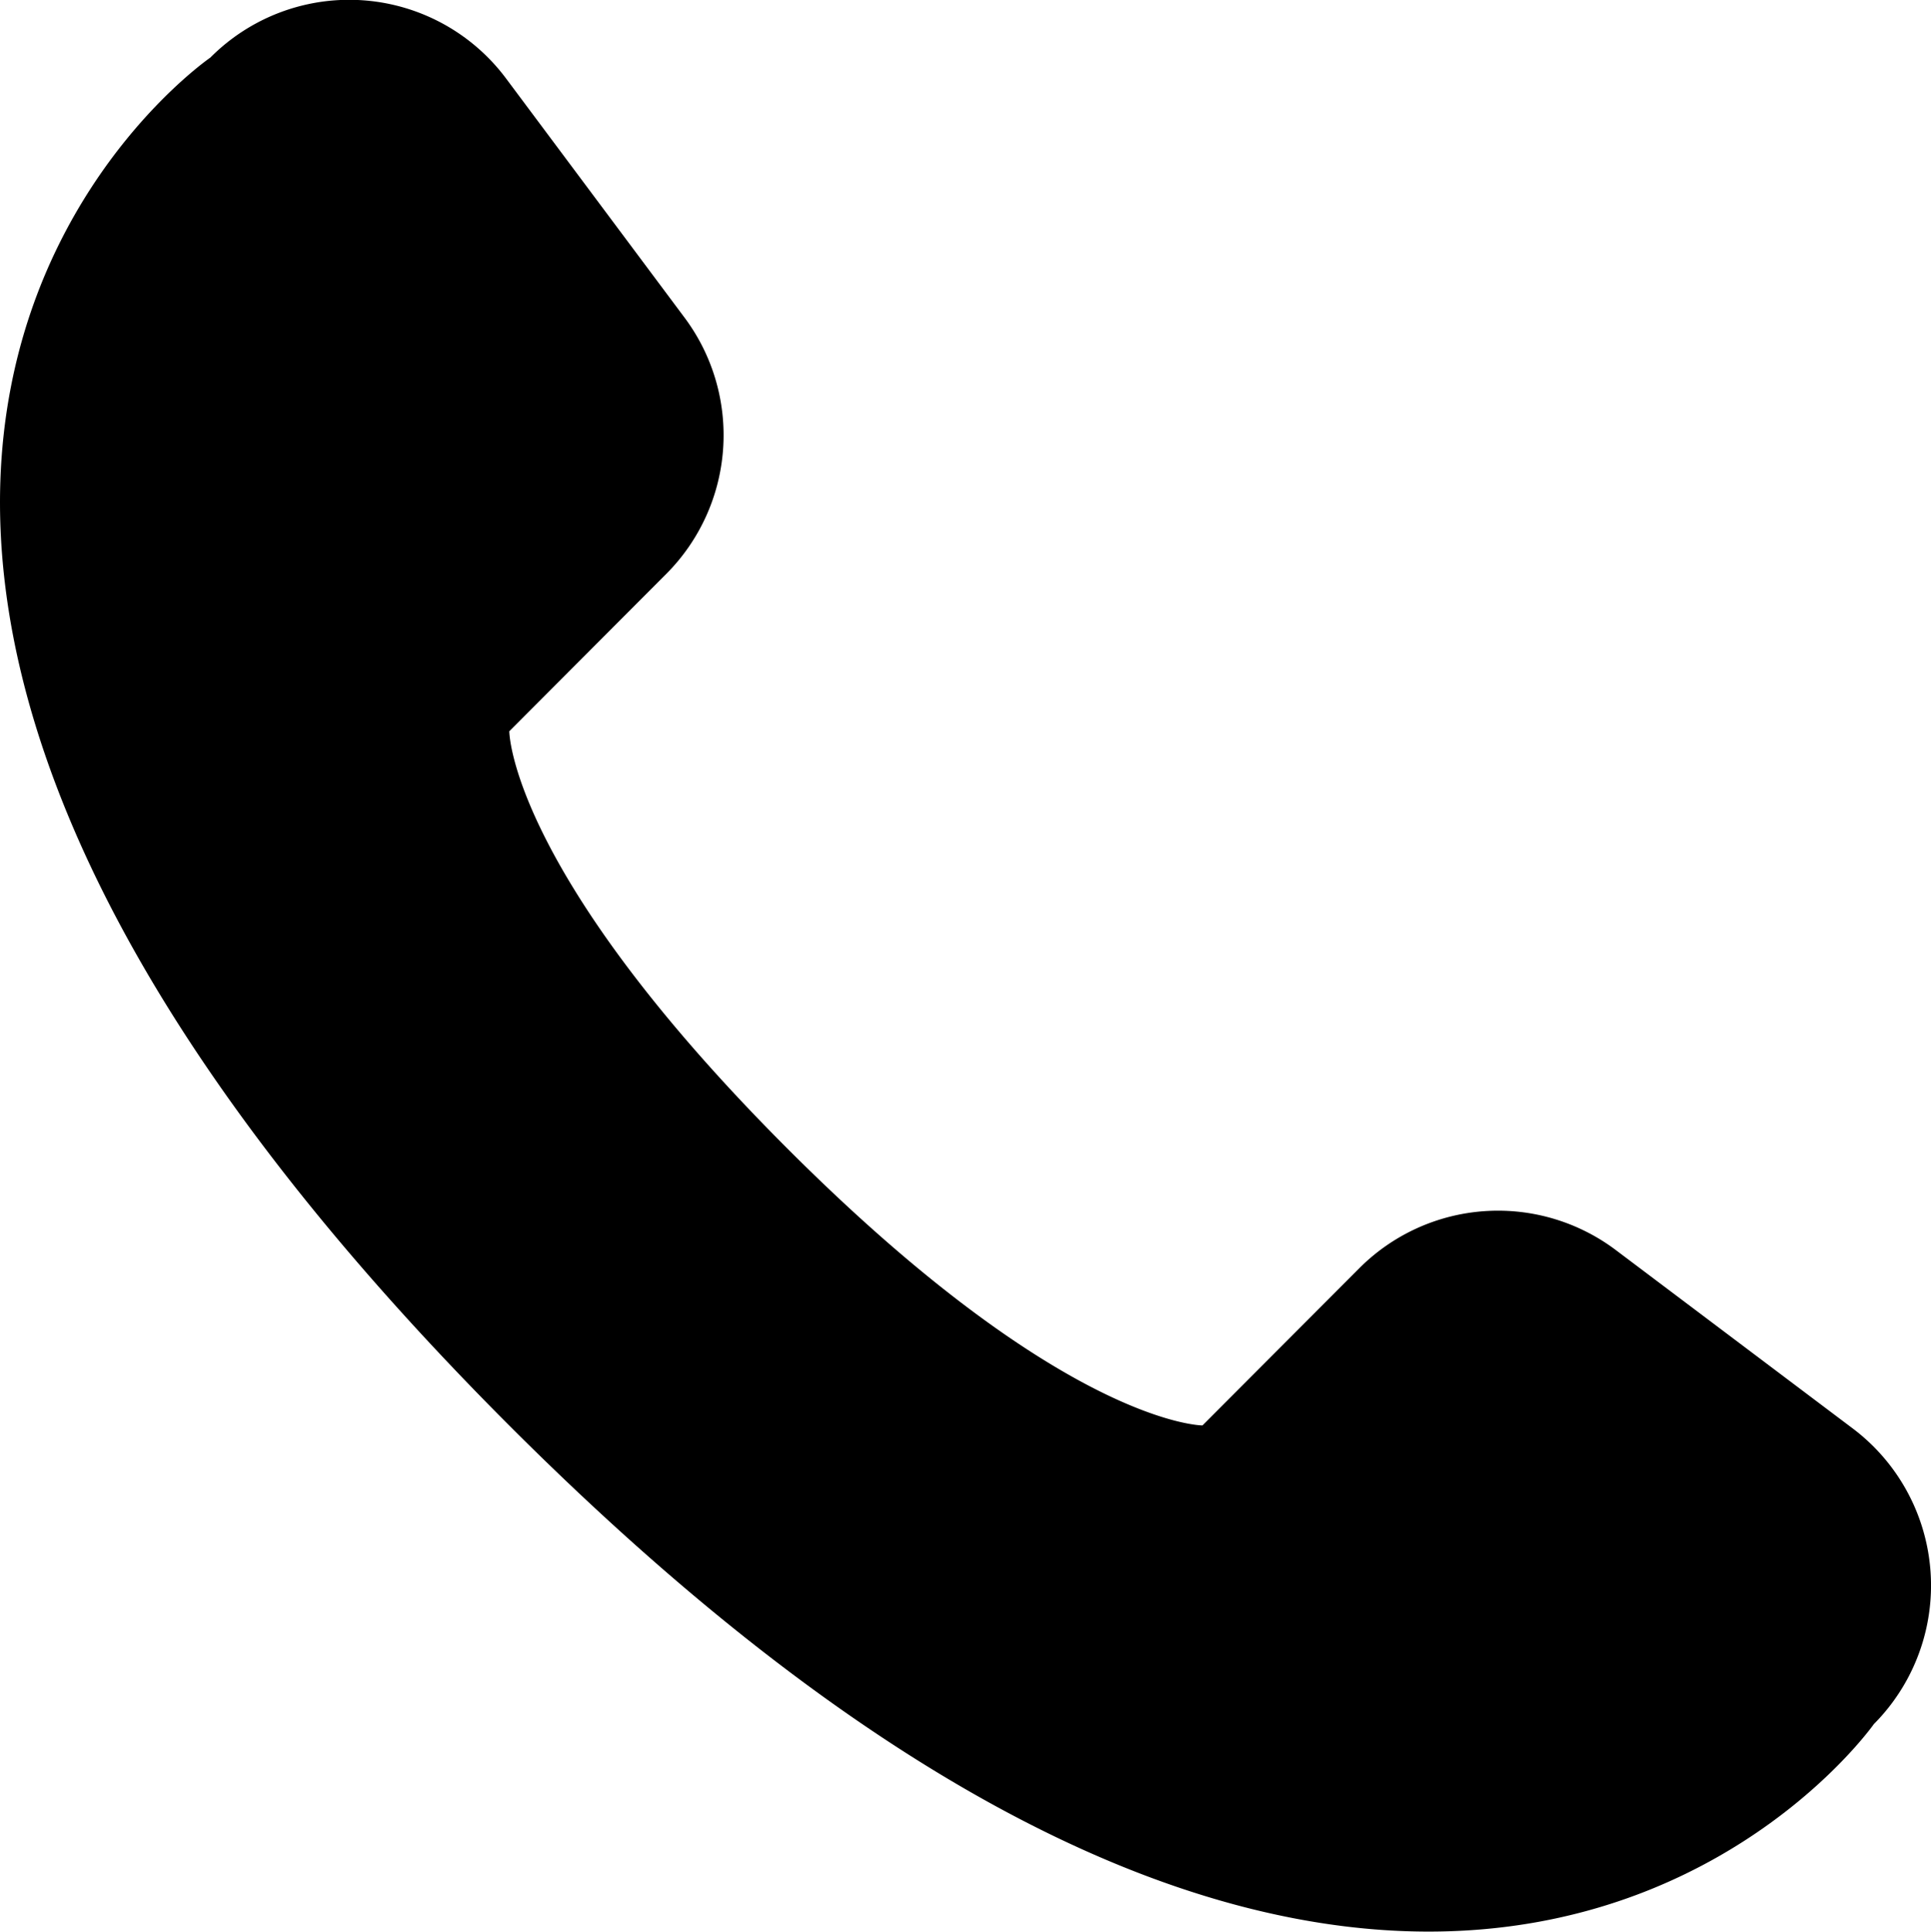
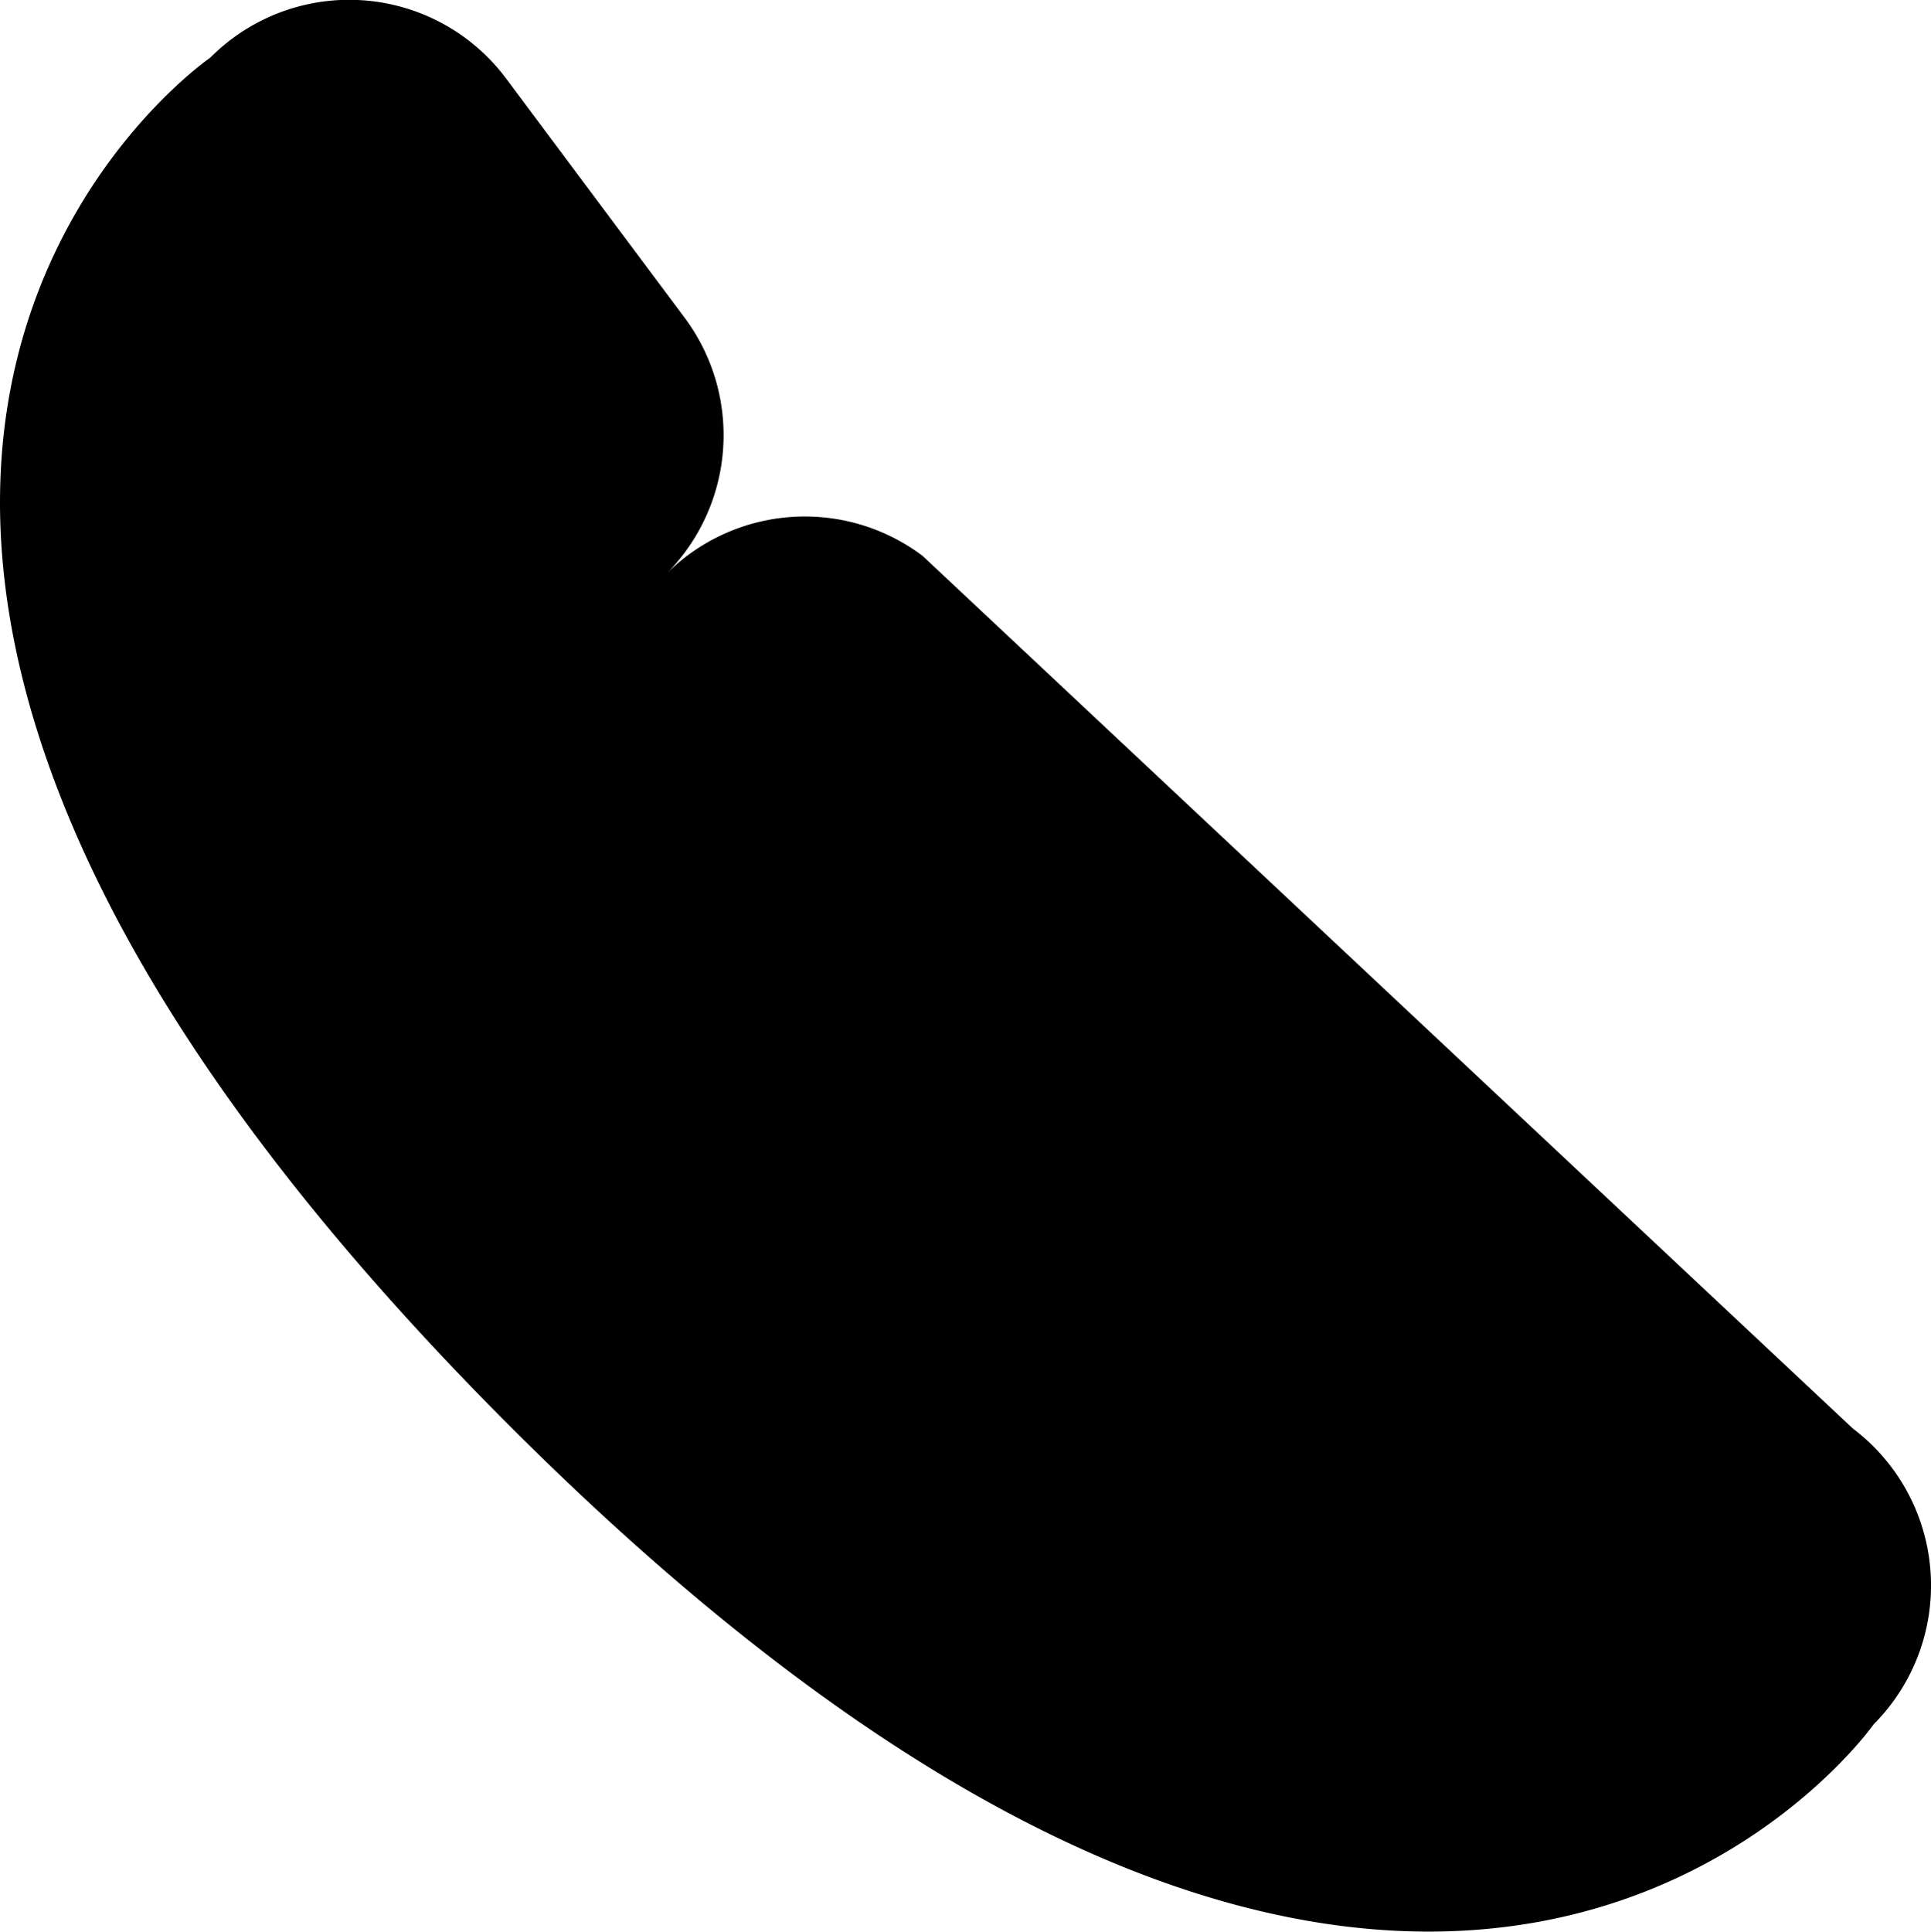
<svg xmlns="http://www.w3.org/2000/svg" width="31.993" height="32" viewBox="0 0 31.993 32">
-   <path id="Path" d="M31.049,28.558S23.763,38.957,8.422,23.6C-7.008,8.143,3.485.954,3.485.954a3.243,3.243,0,0,1,4.9.347l2.953,3.956a3.255,3.255,0,0,1-.3,4.251l-2.6,2.606s0,2.3,4.594,6.9,6.891,4.6,6.891,4.6l2.6-2.606a3.246,3.246,0,0,1,4.247-.3L30.7,23.667a3.257,3.257,0,0,1,.35,4.891Z" fill="currentColor" />
+   <path id="Path" d="M31.049,28.558S23.763,38.957,8.422,23.6C-7.008,8.143,3.485.954,3.485.954a3.243,3.243,0,0,1,4.9.347l2.953,3.956a3.255,3.255,0,0,1-.3,4.251l-2.6,2.606l2.6-2.606a3.246,3.246,0,0,1,4.247-.3L30.7,23.667a3.257,3.257,0,0,1,.35,4.891Z" fill="currentColor" />
</svg>